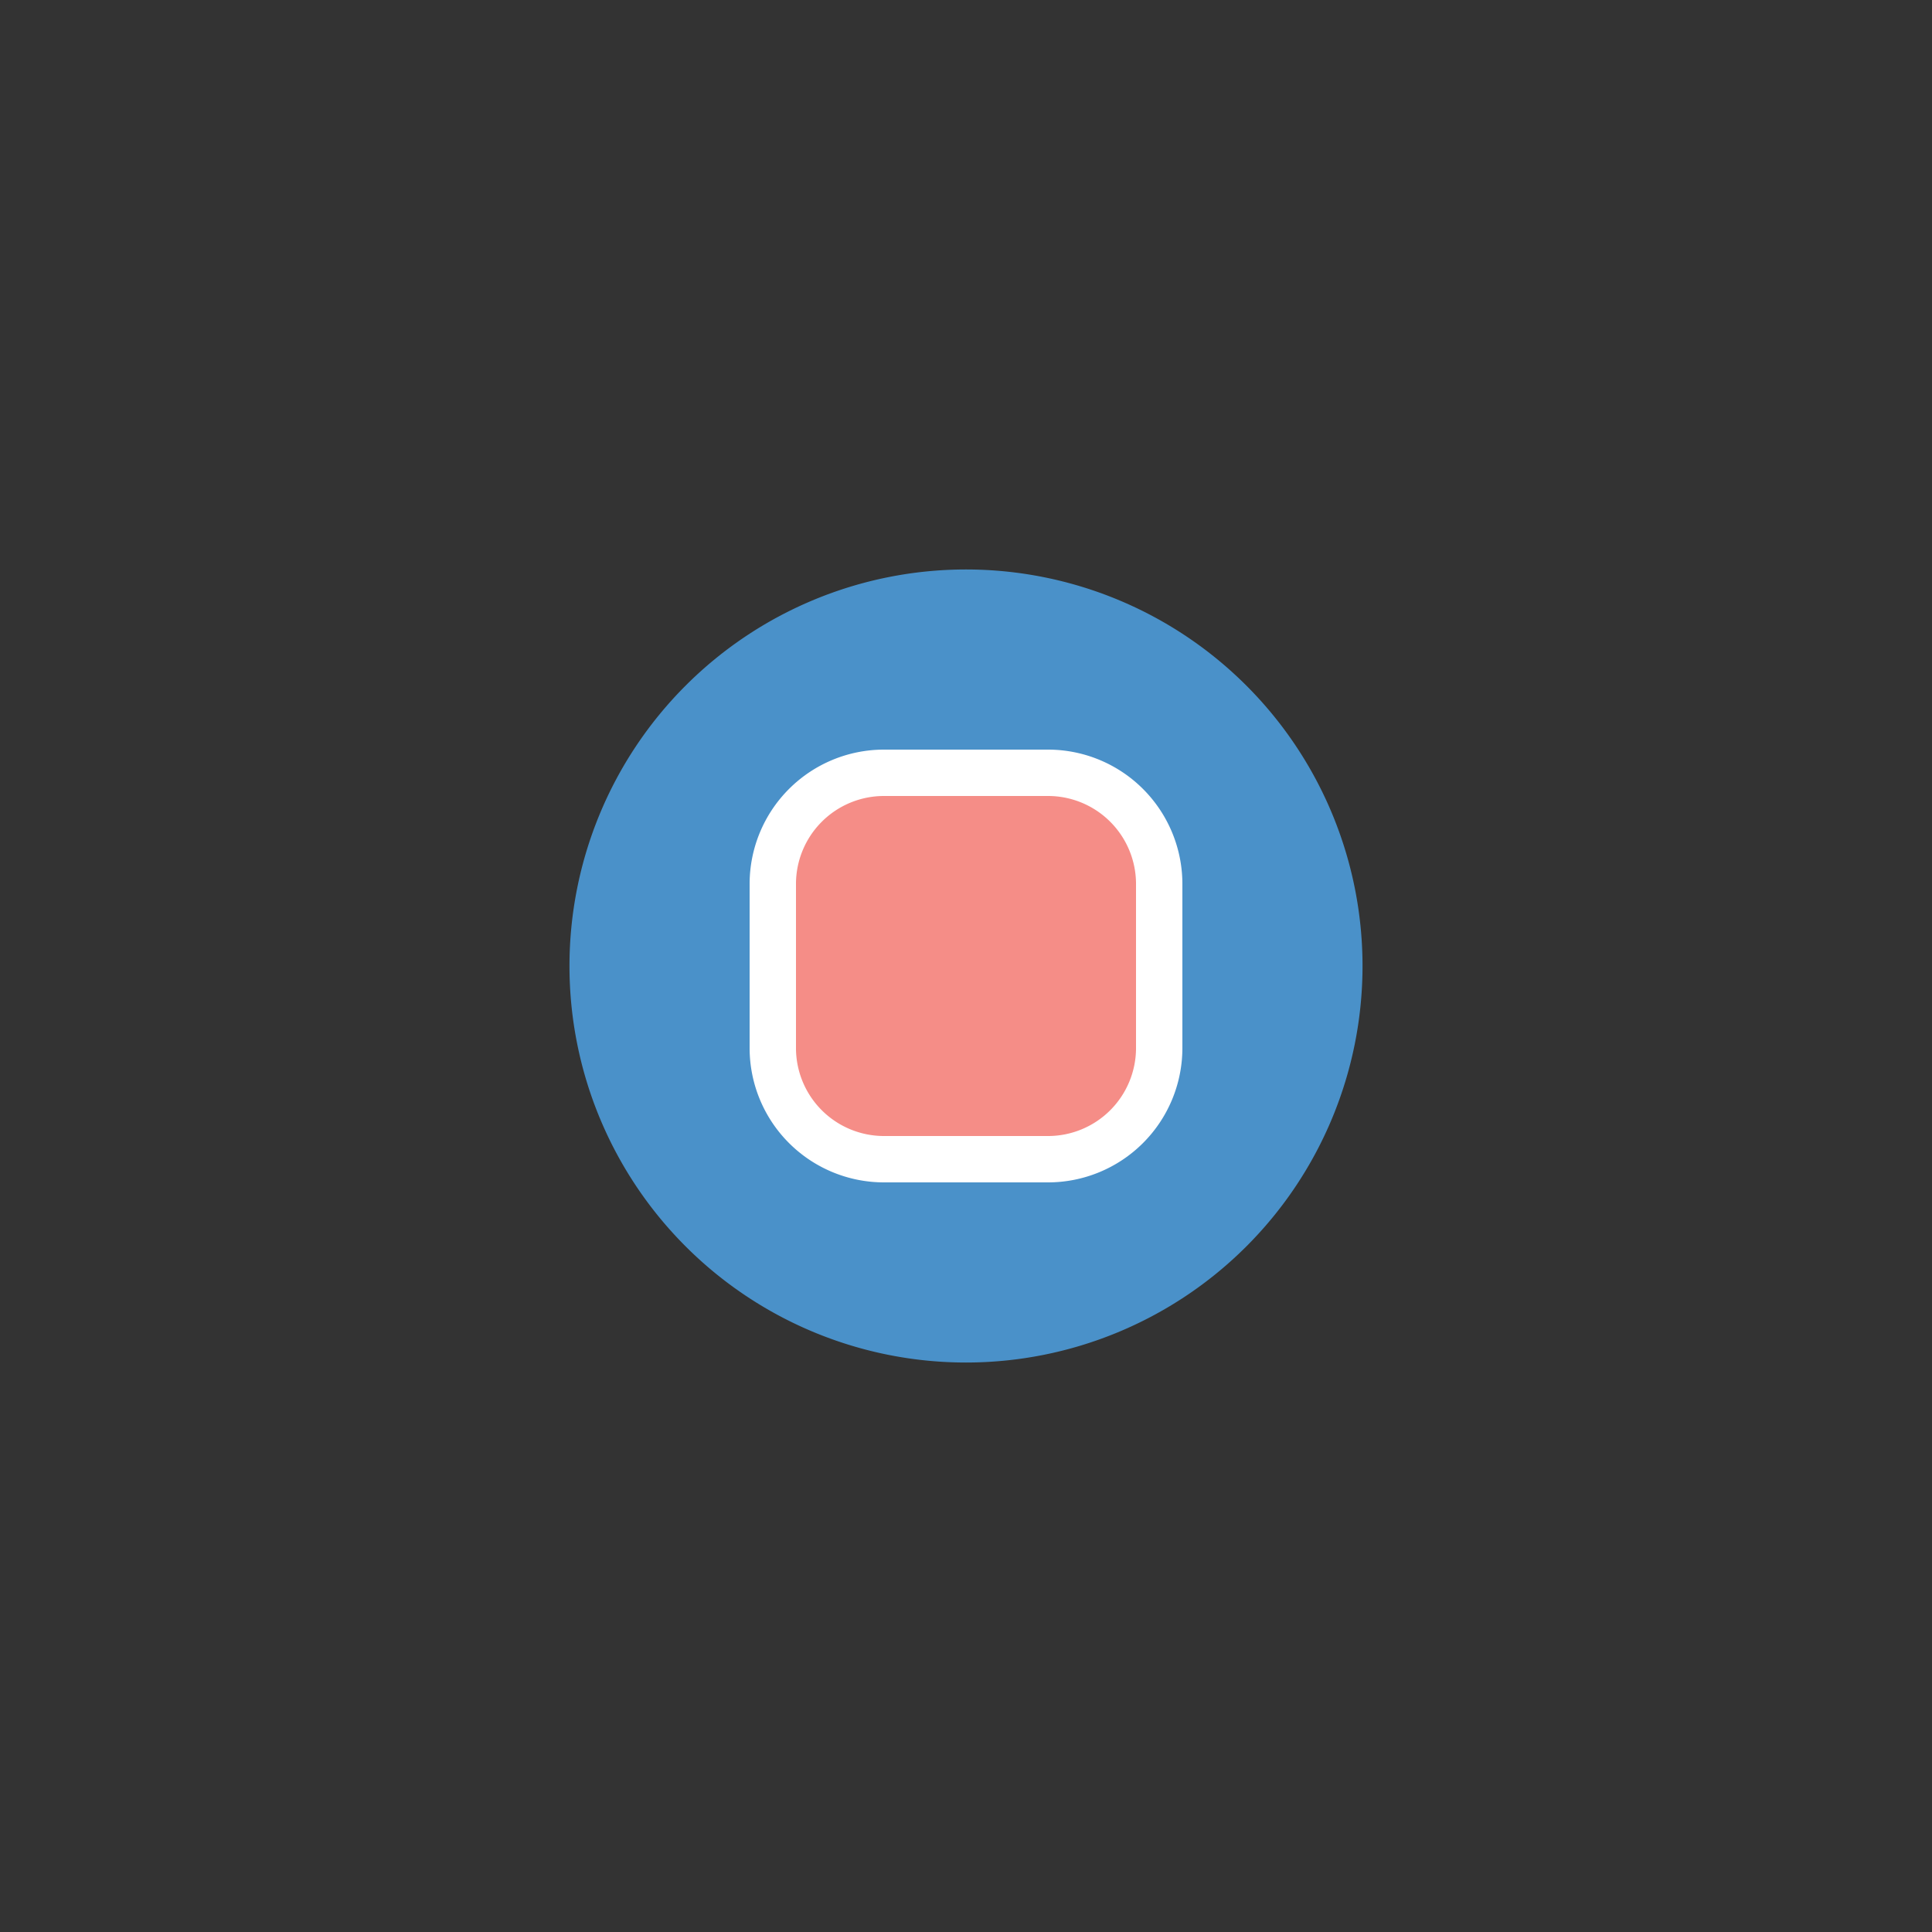
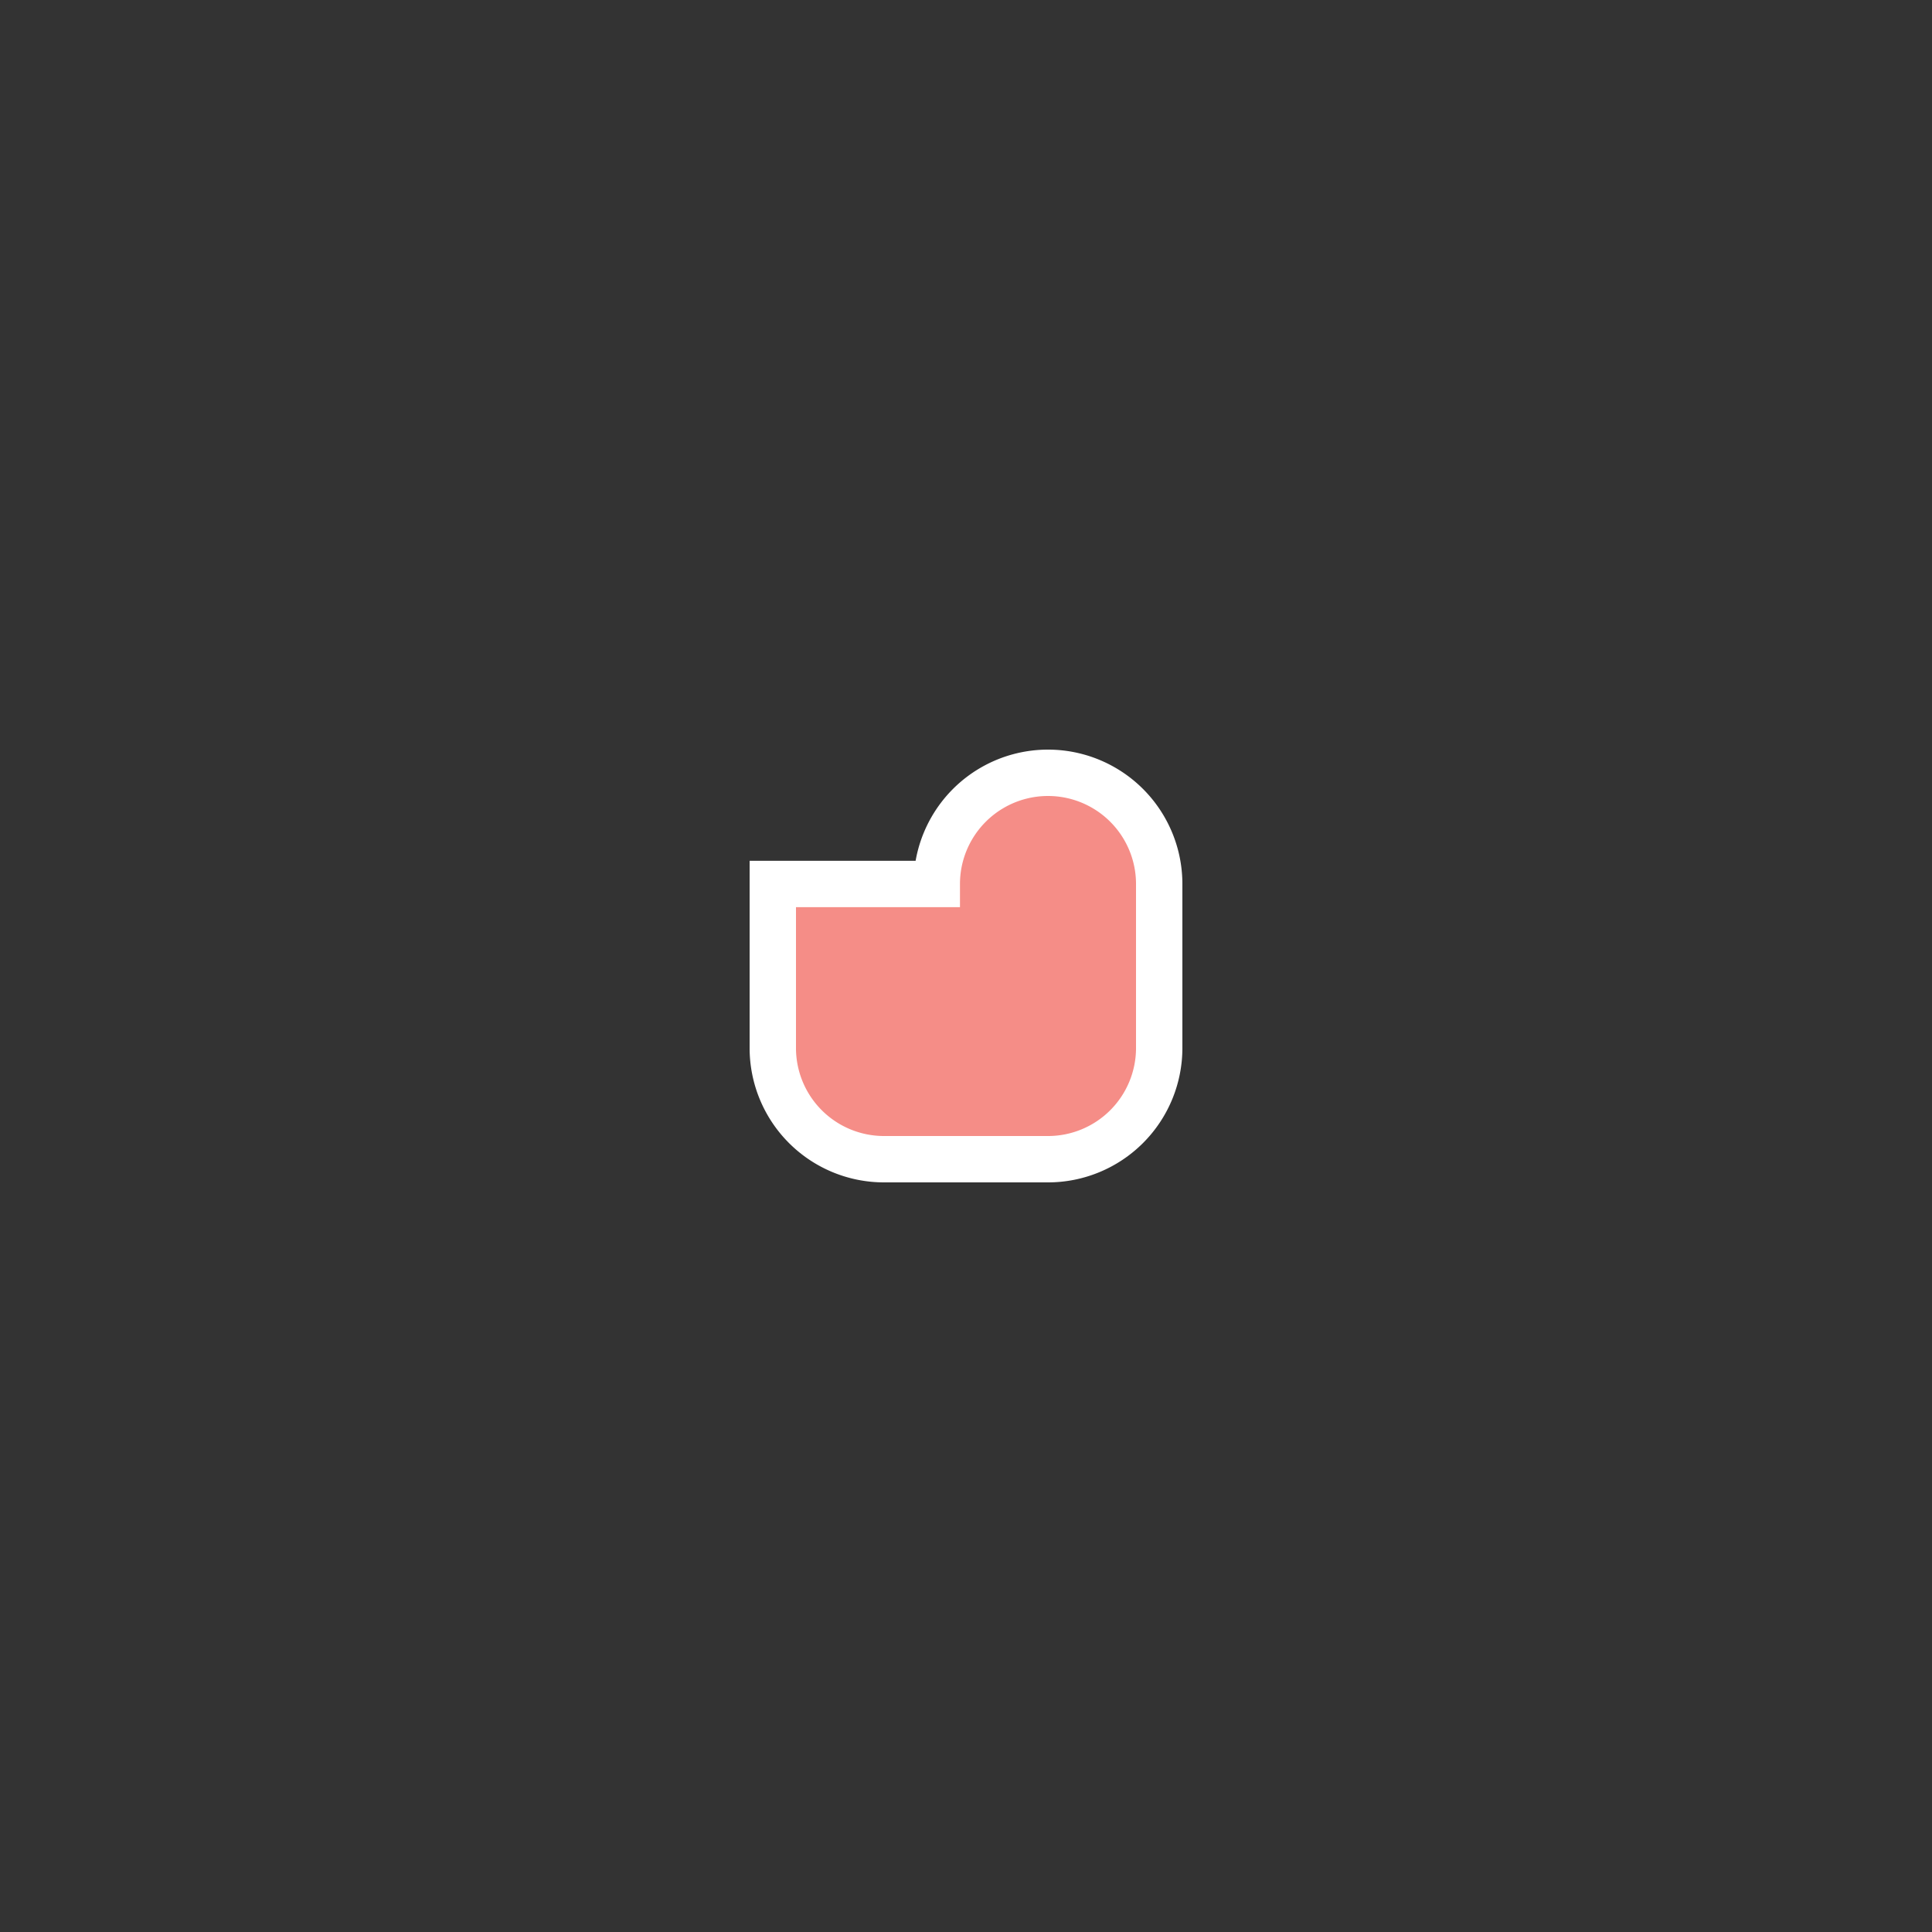
<svg xmlns="http://www.w3.org/2000/svg" id="Layer_1" data-name="Layer 1" viewBox="0 0 250 250">
  <rect x="0" y="0" width="250" height="250" fill="#333333" stroke="none" />
  <defs>
    <style>.cls-1{fill:#4a91c9;}.cls-2{fill:#f58d87;stroke:#fff;stroke-miterlimit:10;stroke-width:6px;}</style>
  </defs>
  <title>Fresh Frozen Tissue</title>
-   <path class="cls-1" d="M125,176.31A51.31,51.31,0,1,0,73.69,125,51.31,51.31,0,0,0,125,176.31" />
-   <path class="cls-2" d="M135.61,150H114.39A14.39,14.39,0,0,1,100,135.61V114.39A14.39,14.39,0,0,1,114.39,100h21.22A14.39,14.39,0,0,1,150,114.39v21.22A14.39,14.39,0,0,1,135.61,150" />
+   <path class="cls-2" d="M135.61,150H114.39A14.39,14.39,0,0,1,100,135.61V114.39h21.22A14.39,14.39,0,0,1,150,114.39v21.22A14.39,14.39,0,0,1,135.61,150" />
</svg>